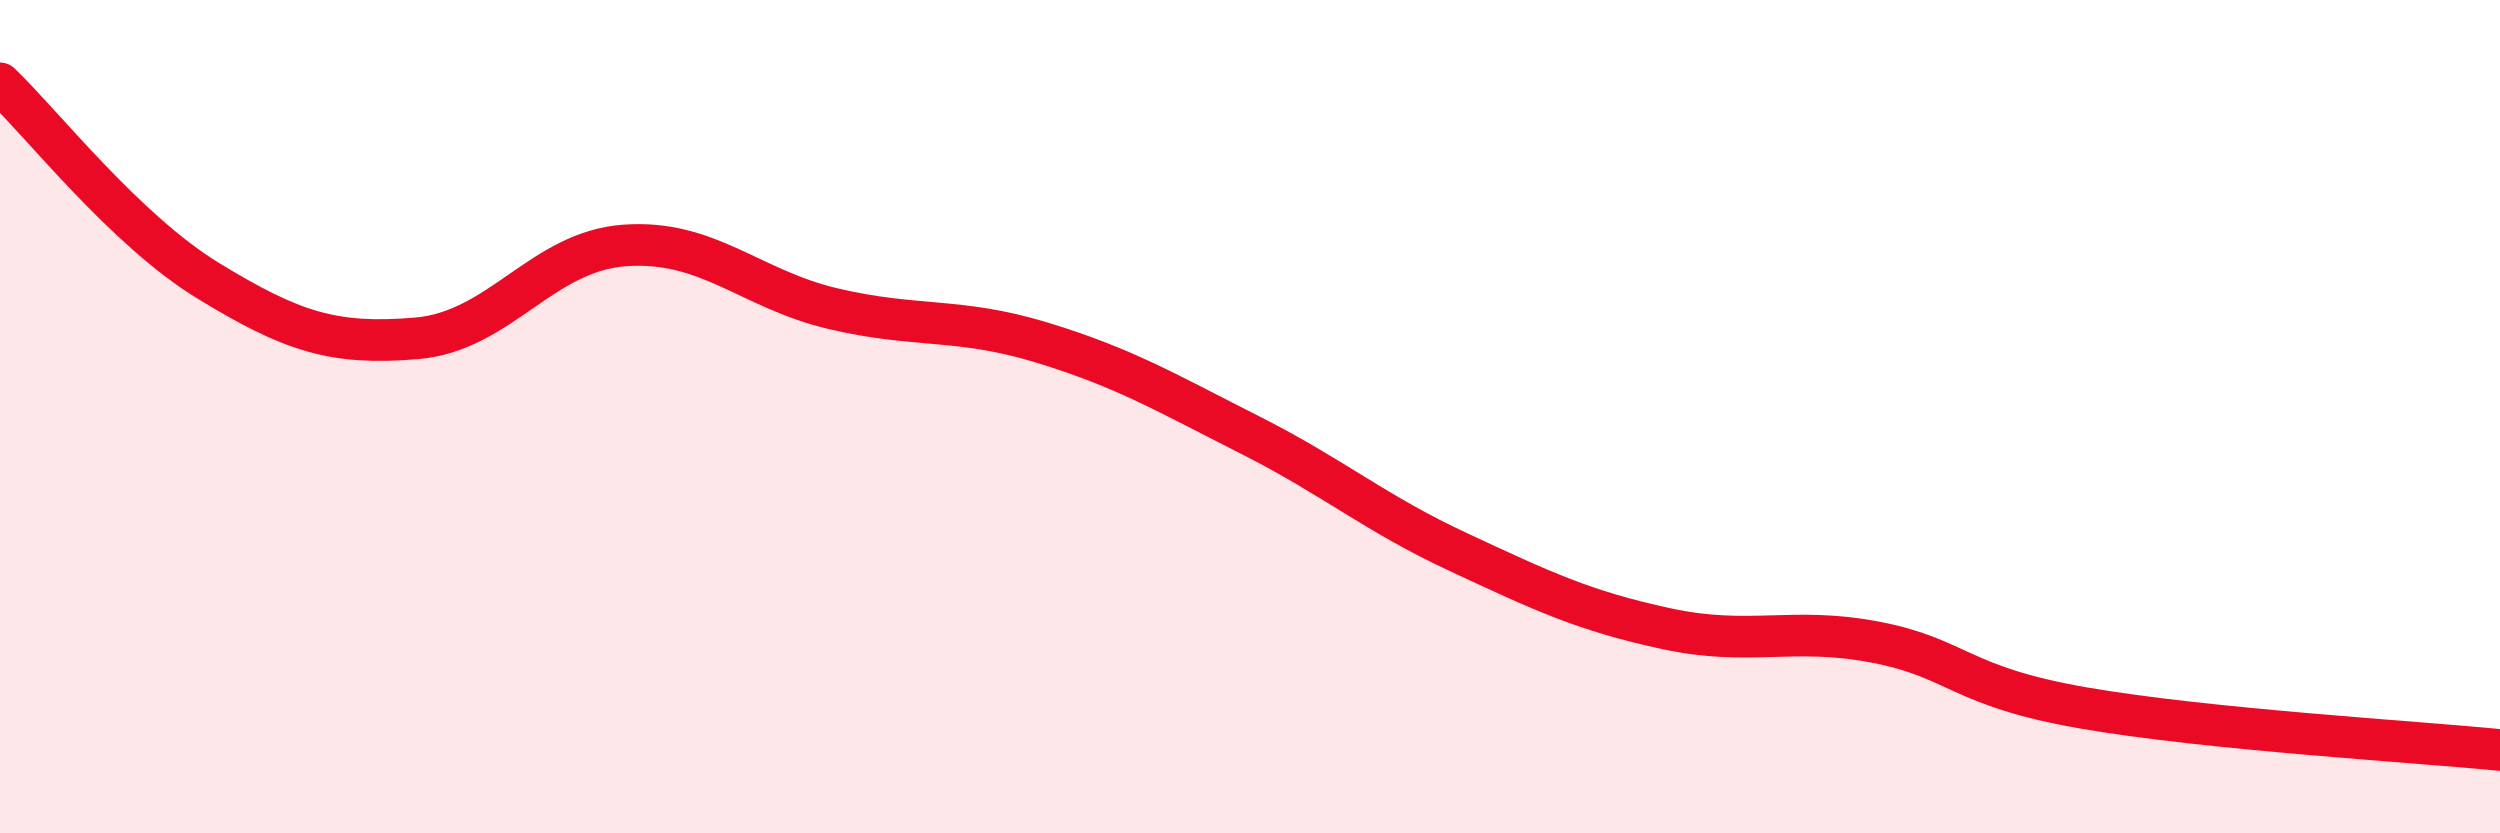
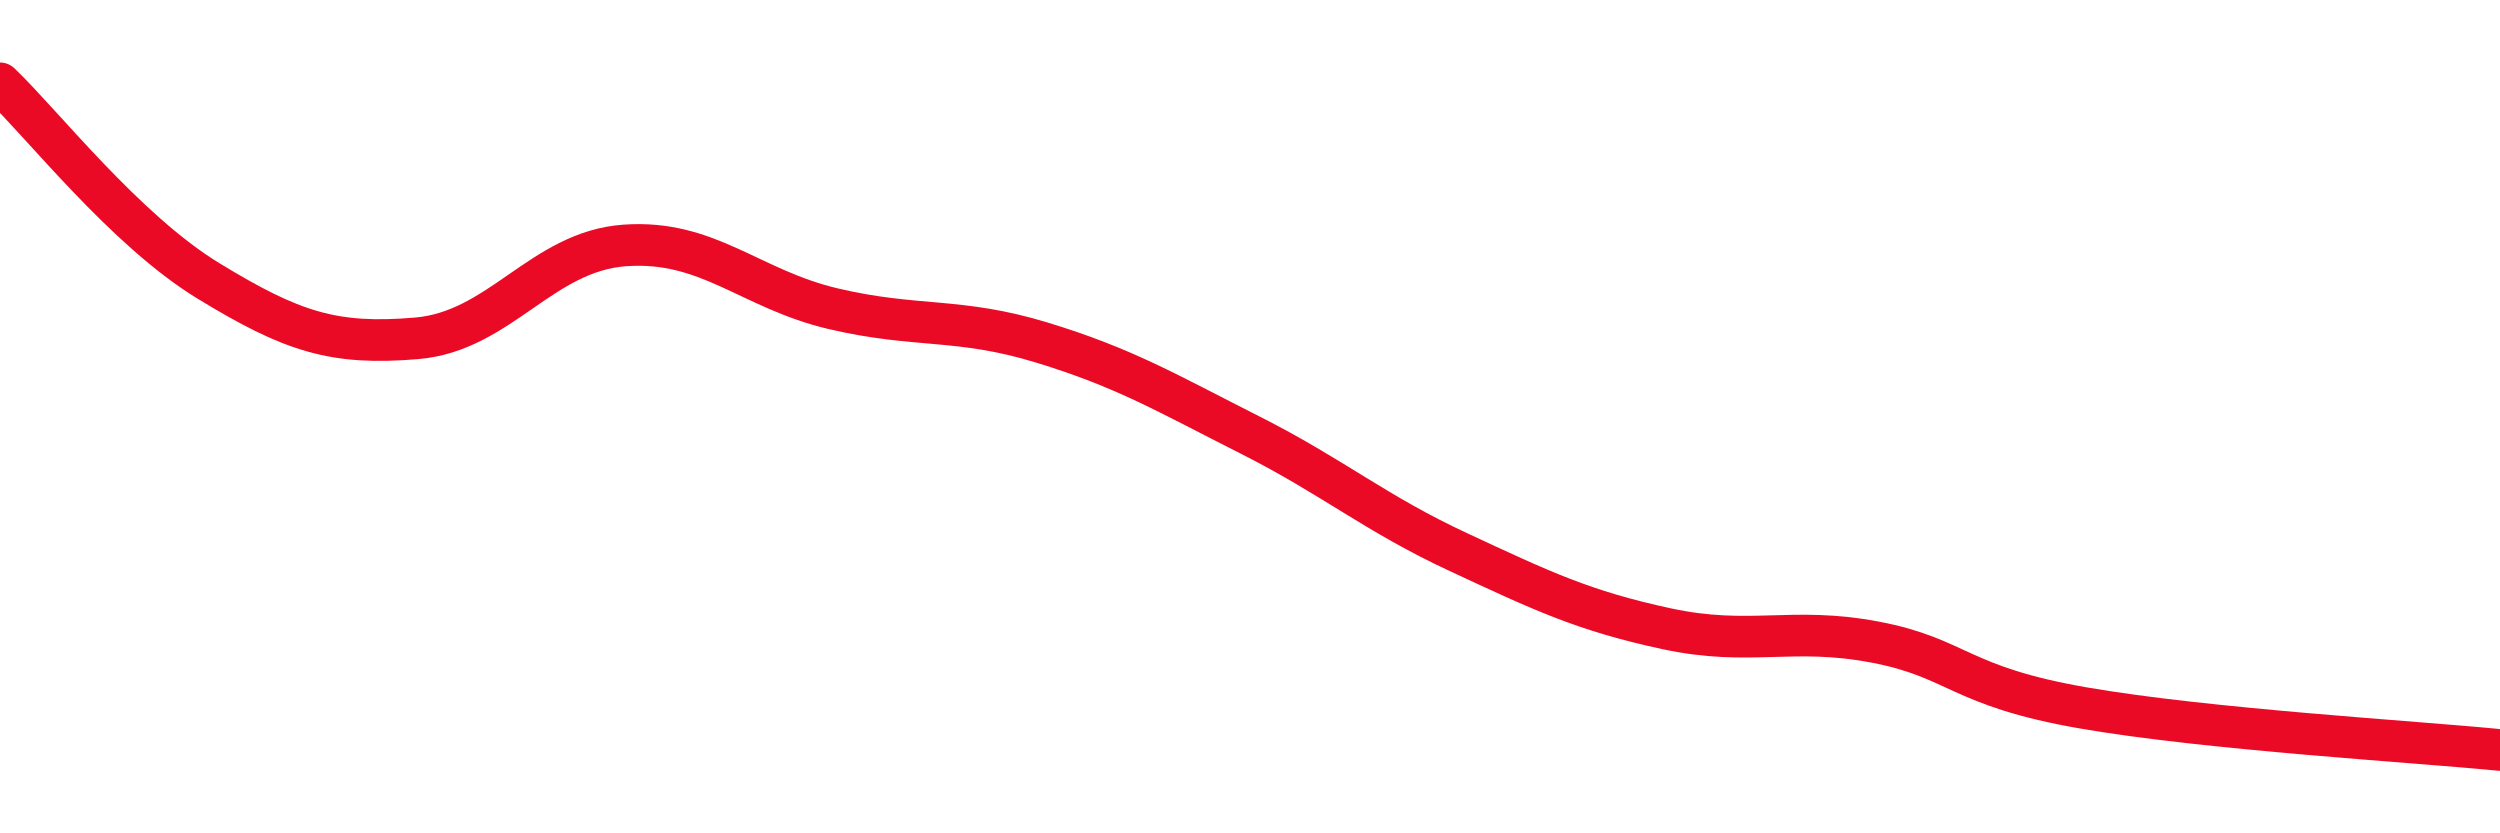
<svg xmlns="http://www.w3.org/2000/svg" width="60" height="20" viewBox="0 0 60 20">
-   <path d="M 0,2 C 1,2.95 3,5.52 5,6.74 C 7,7.96 8,8.29 10,8.12 C 12,7.95 13,6.03 15,5.89 C 17,5.75 18,6.94 20,7.41 C 22,7.88 23,7.61 25,8.22 C 27,8.83 28,9.43 30,10.44 C 32,11.45 33,12.32 35,13.25 C 37,14.18 38,14.66 40,15.09 C 42,15.52 43,15.03 45,15.41 C 47,15.79 47,16.47 50,16.99 C 53,17.51 58,17.8 60,18L60 20L0 20Z" fill="#EB0A25" opacity="0.1" stroke-linecap="round" stroke-linejoin="round" />
  <path d="M 0,2 C 1,2.95 3,5.52 5,6.74 C 7,7.96 8,8.29 10,8.12 C 12,7.95 13,6.03 15,5.89 C 17,5.75 18,6.94 20,7.41 C 22,7.88 23,7.61 25,8.22 C 27,8.83 28,9.43 30,10.44 C 32,11.45 33,12.32 35,13.25 C 37,14.18 38,14.66 40,15.09 C 42,15.52 43,15.03 45,15.41 C 47,15.79 47,16.47 50,16.99 C 53,17.51 58,17.8 60,18" stroke="#EB0A25" stroke-width="1" fill="none" stroke-linecap="round" stroke-linejoin="round" />
</svg>